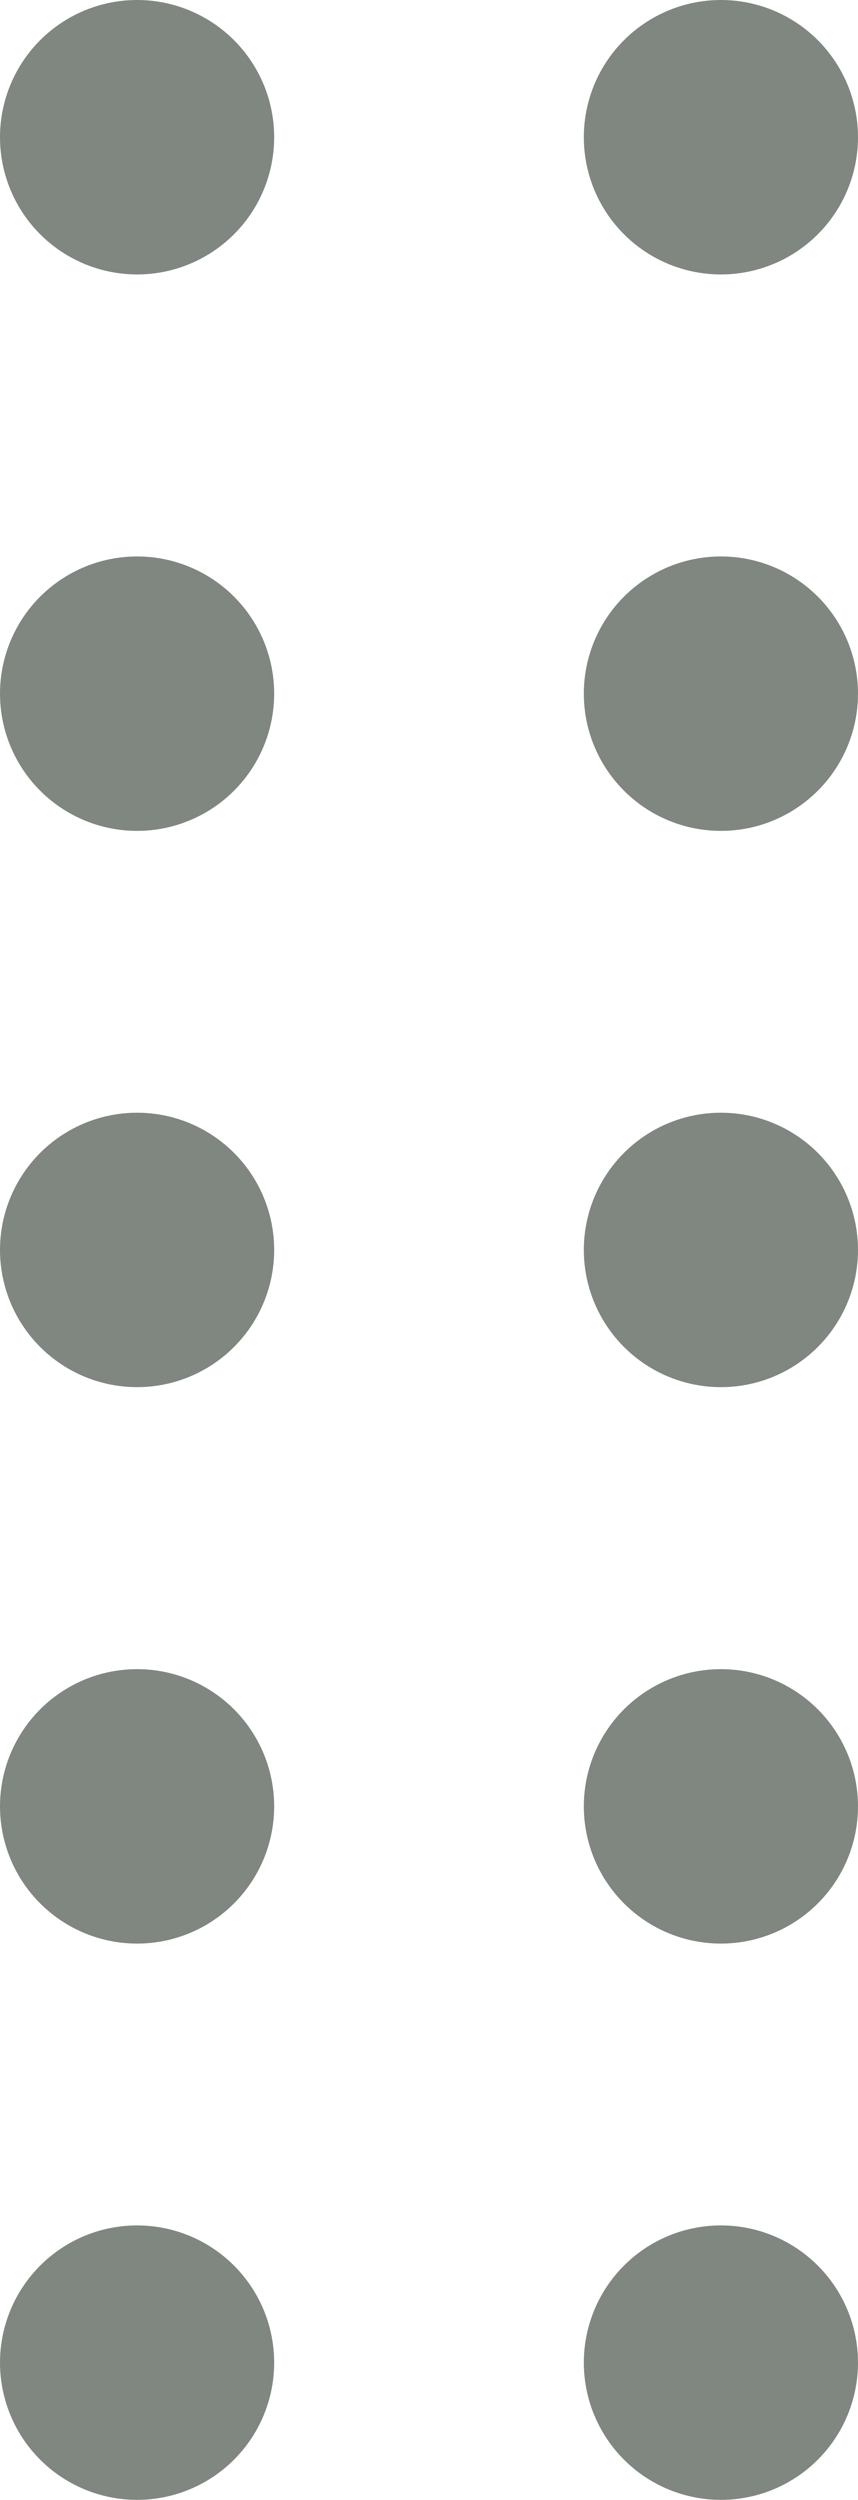
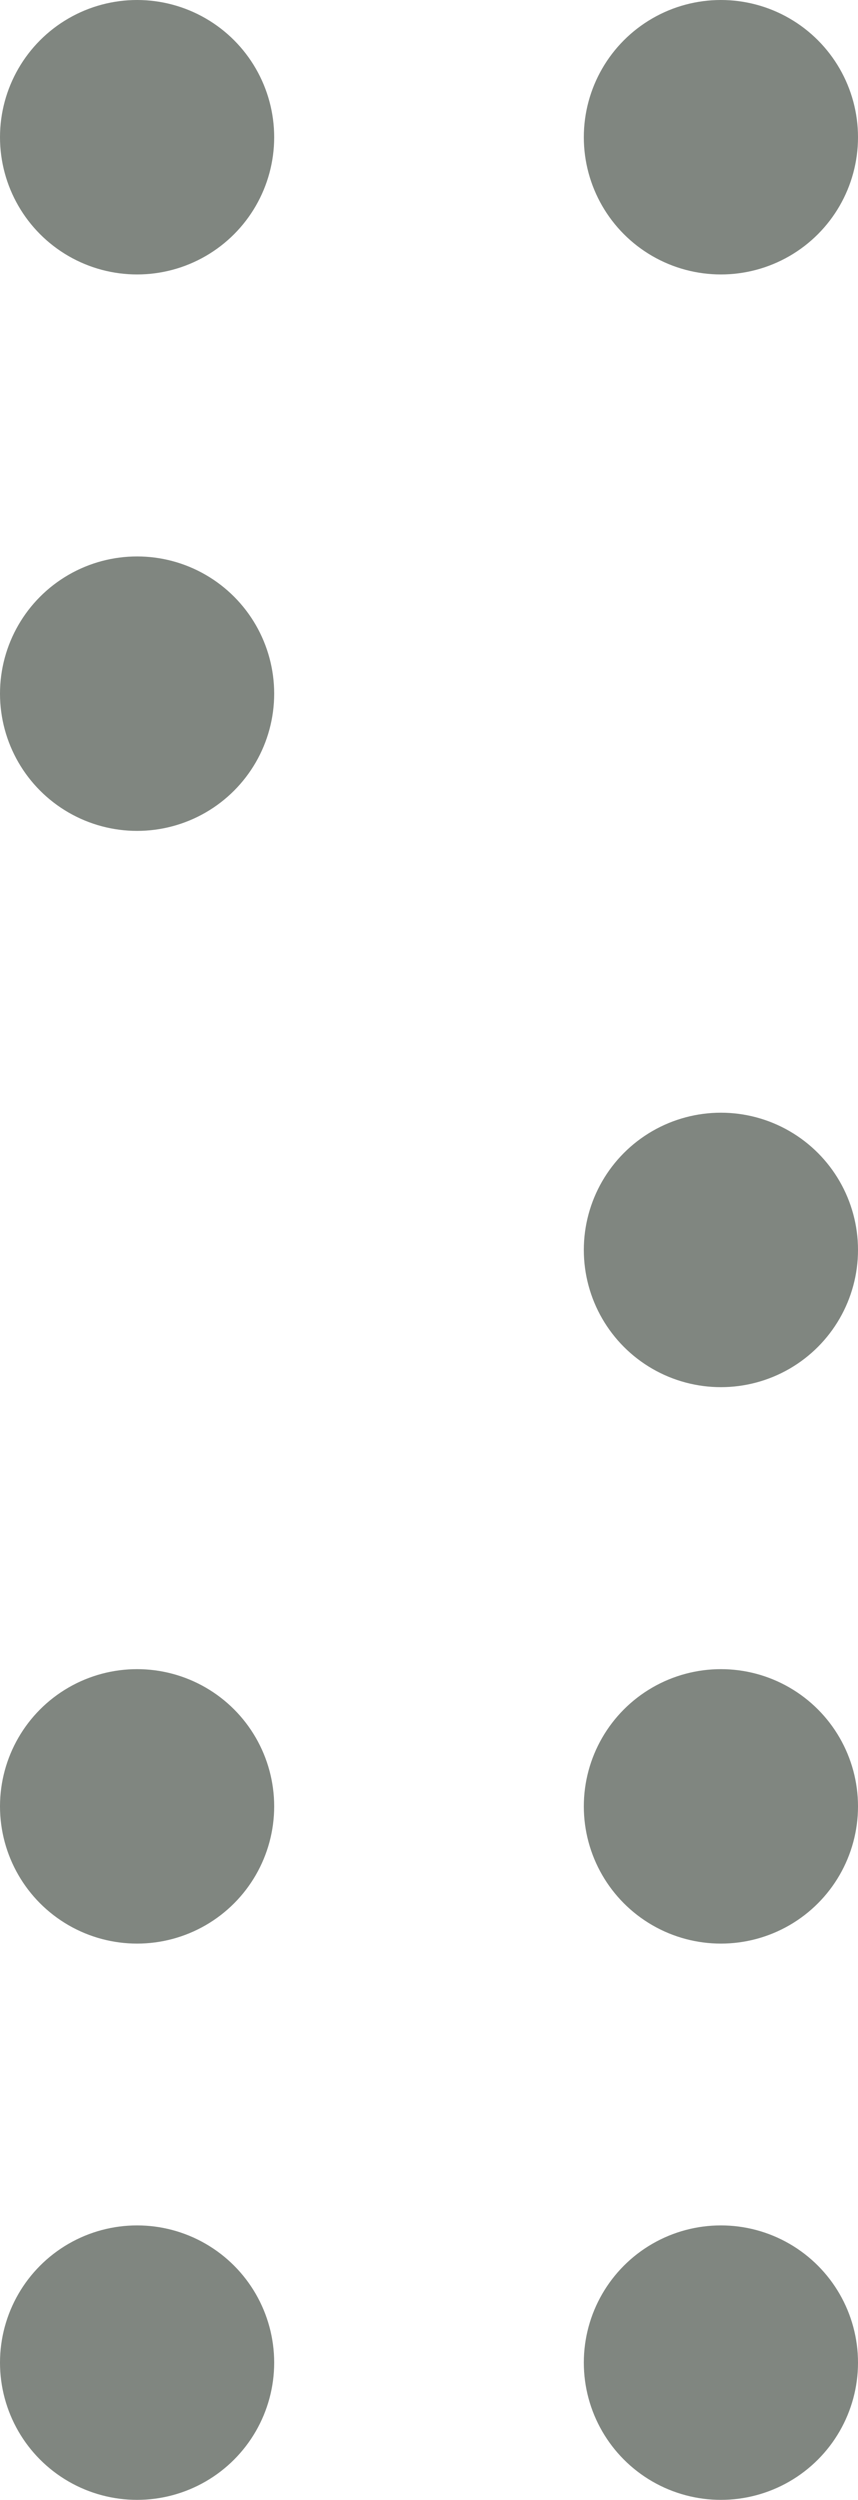
<svg xmlns="http://www.w3.org/2000/svg" id="Layer_1" data-name="Layer 1" viewBox="0 0 49.13 143.01">
  <defs>
    <style>      .cls-1 {        fill: #808680;        stroke-width: 0px;      }    </style>
  </defs>
  <g>
    <circle class="cls-1" cx="7.85" cy="7.85" r="7.85" />
    <circle class="cls-1" cx="7.85" cy="39.68" r="7.85" />
-     <circle class="cls-1" cx="7.85" cy="71.5" r="7.85" />
    <circle class="cls-1" cx="7.85" cy="103.33" r="7.85" />
    <circle class="cls-1" cx="7.85" cy="135.15" r="7.85" />
  </g>
  <g>
    <circle class="cls-1" cx="41.28" cy="7.85" r="7.85" />
-     <circle class="cls-1" cx="41.28" cy="39.68" r="7.85" />
    <circle class="cls-1" cx="41.28" cy="71.5" r="7.85" />
    <circle class="cls-1" cx="41.28" cy="103.33" r="7.85" />
    <circle class="cls-1" cx="41.28" cy="135.15" r="7.85" />
  </g>
</svg>